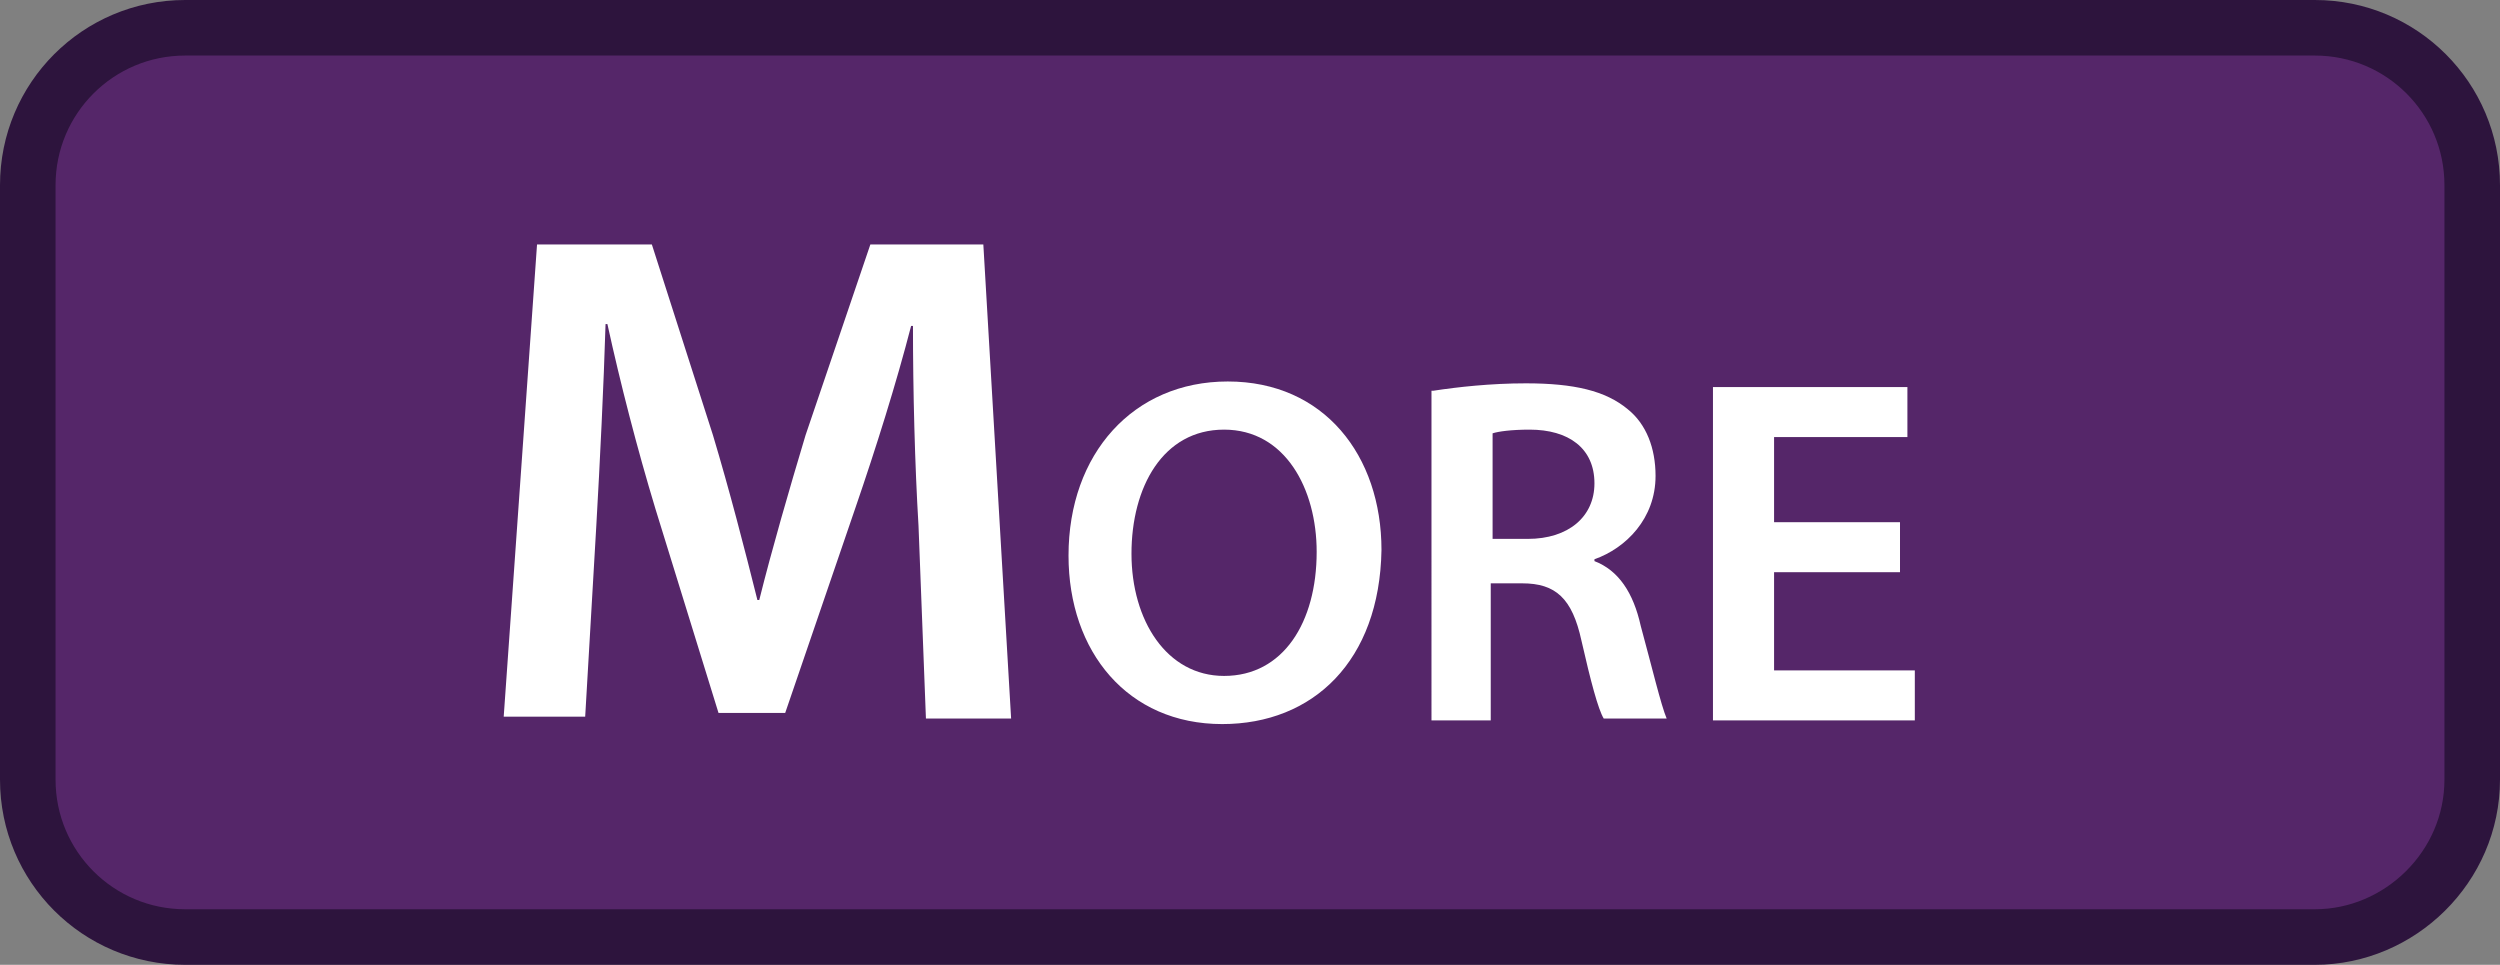
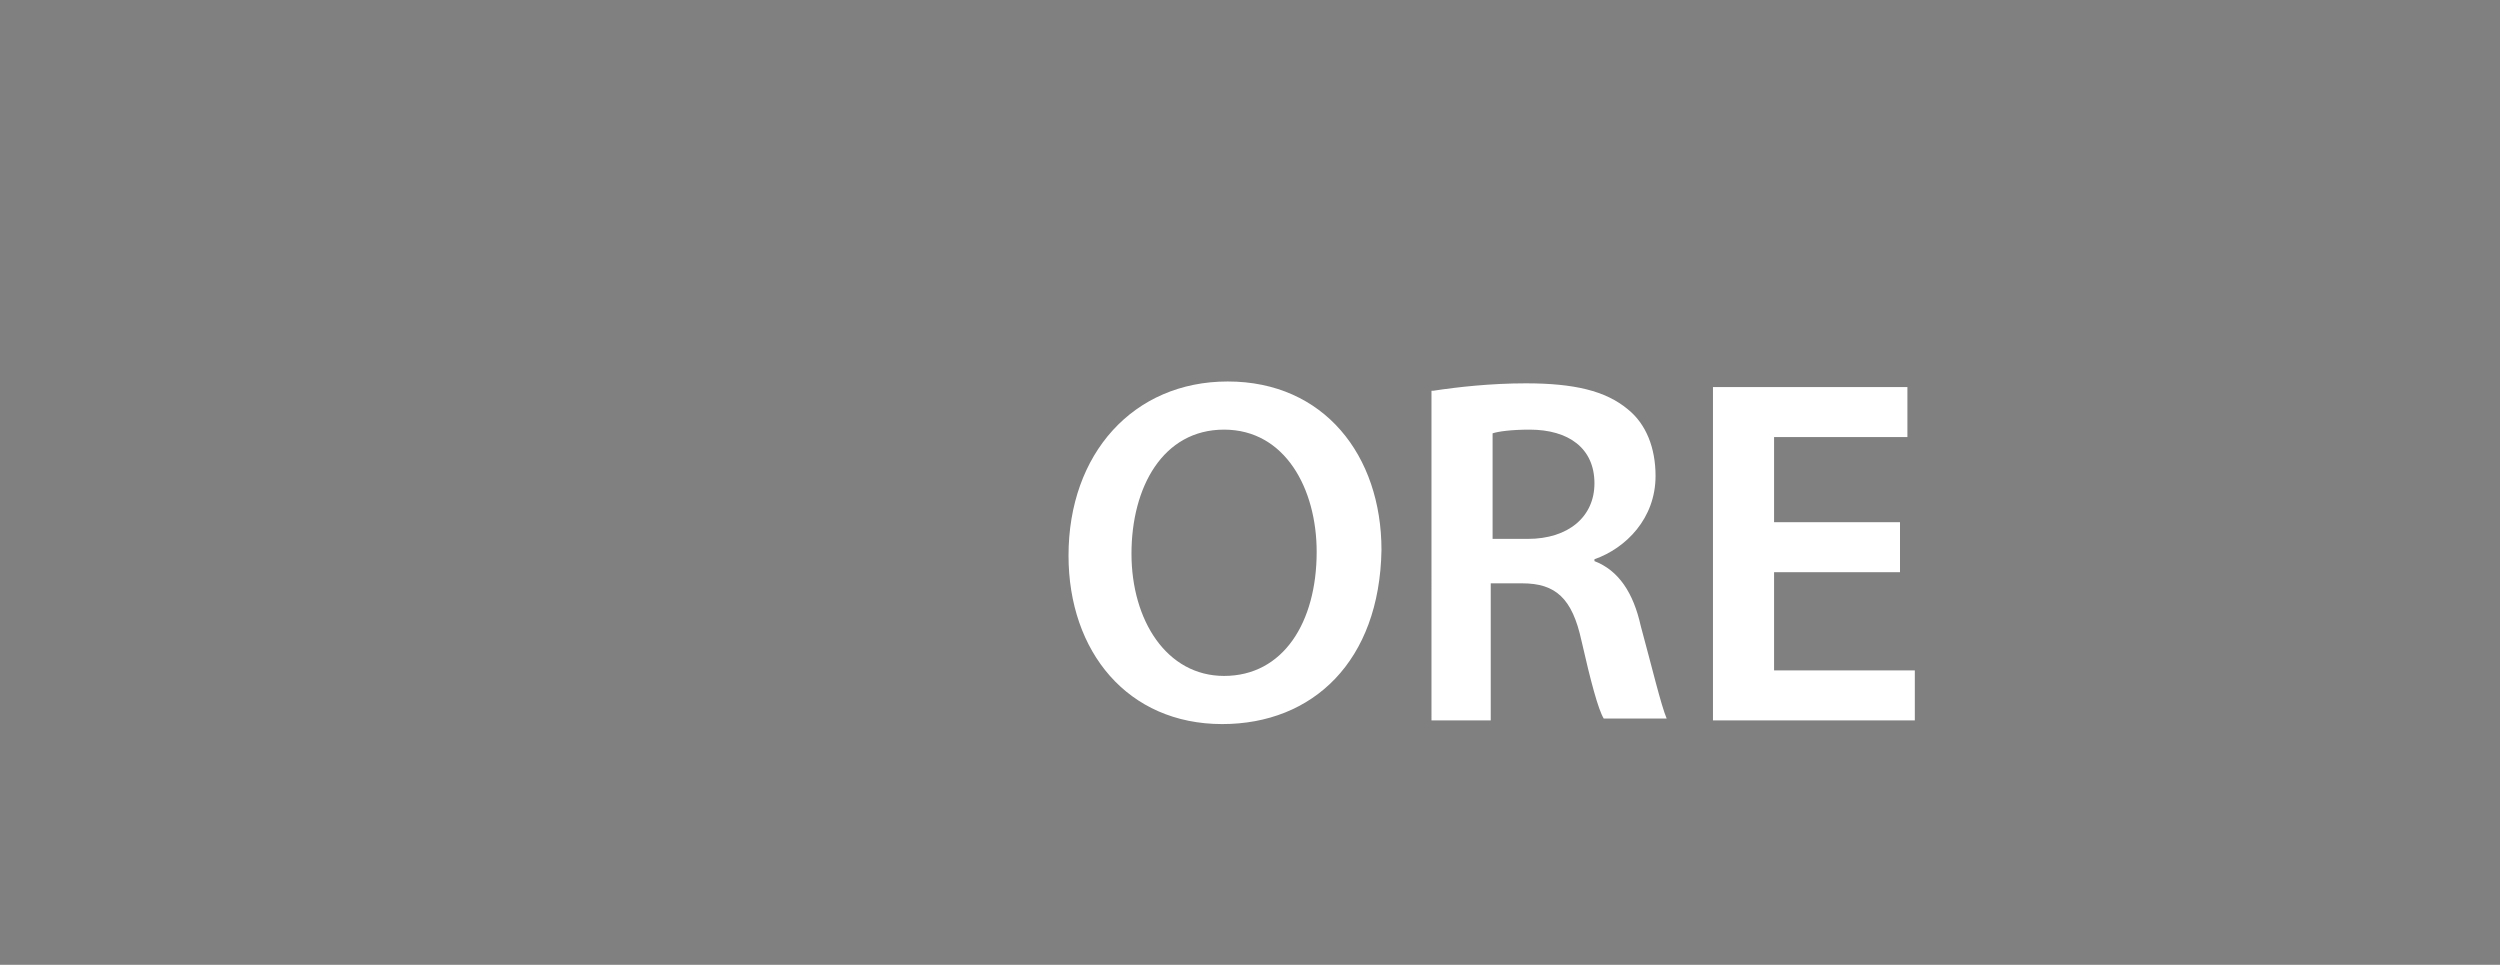
<svg xmlns="http://www.w3.org/2000/svg" version="1.1" id="Laag_1" x="0px" y="0px" width="135px" height="52.1px" viewBox="0 0 135 52.1" style="enable-background:new 0 0 135 52.1;" xml:space="preserve">
  <rect x="0" y="0" width="135" height="52.1" fill="#808080" stroke="none" />
  <style type="text/css">
	.st0{fill:#552669;stroke:#2D143D;stroke-width:3;stroke-miterlimit:10;}
	.st1{fill:#FFFFFF;}
</style>
-   <path class="st0" d="M125,50.6H10c-4.7,0-8.5-3.8-8.5-8.5V10c0-4.7,3.8-8.5,8.5-8.5l115,0c4.7,0,8.5,3.8,8.5,8.5v32.1  C133.5,46.8,129.6,50.6,125,50.6z" />
  <g>
-     <path class="st1" d="M49.6,28.4c-0.2-3.3-0.3-7.3-0.3-10.8h-0.1c-0.8,3.1-1.9,6.6-3,9.8l-3.8,11.1h-3.6l-3.4-11   c-1-3.3-1.9-6.8-2.6-10h-0.1c-0.1,3.3-0.3,7.4-0.5,10.9l-0.6,10.3h-4.4L29,13.2h6.2l3.3,10.3c0.9,3,1.7,6.1,2.4,8.9H41   c0.7-2.8,1.6-5.9,2.5-8.9l3.5-10.3h6.1l1.5,25.6h-4.6L49.6,28.4z" />
    <path class="st1" d="M66,39.1c-5.1,0-8.3-3.9-8.3-9.1c0-5.5,3.5-9.4,8.6-9.4c5.2,0,8.3,4,8.3,9.1C74.5,35.7,70.9,39.1,66,39.1   L66,39.1z M66.1,36.5c3.2,0,5-2.9,5-6.7c0-3.4-1.7-6.6-5-6.6c-3.3,0-5,3.1-5,6.7C61.1,33.5,63,36.5,66.1,36.5L66.1,36.5z" />
    <path class="st1" d="M77.4,21.1c1.3-0.2,3.1-0.4,5-0.4c2.6,0,4.3,0.4,5.5,1.4c1,0.8,1.5,2.1,1.5,3.6c0,2.3-1.6,3.9-3.3,4.5v0.1   c1.3,0.5,2.1,1.7,2.5,3.5c0.6,2.2,1.1,4.3,1.4,5h-3.4c-0.3-0.5-0.7-2-1.2-4.2c-0.5-2.3-1.4-3.1-3.2-3.1h-1.7v7.4h-3.2V21.1z    M80.6,29.1h1.9c2.2,0,3.6-1.2,3.6-3c0-1.9-1.4-2.9-3.5-2.9c-1,0-1.7,0.1-2,0.2V29.1z" />
-     <path class="st1" d="M102.6,30.9h-6.8v5.3h7.6v2.7H92.5v-18H103v2.7h-7.2v4.6h6.8V30.9z" />
+     <path class="st1" d="M102.6,30.9h-6.8v5.3h7.6v2.7H92.5v-18H103v2.7h-7.2v4.6h6.8V30.9" />
  </g>
  <g>
</g>
  <g>
</g>
  <g>
</g>
  <g>
</g>
  <g>
</g>
  <g>
</g>
  <g>
</g>
  <g>
</g>
  <g>
</g>
  <g>
</g>
  <g>
</g>
  <g>
</g>
  <g>
</g>
  <g>
</g>
  <g>
</g>
</svg>